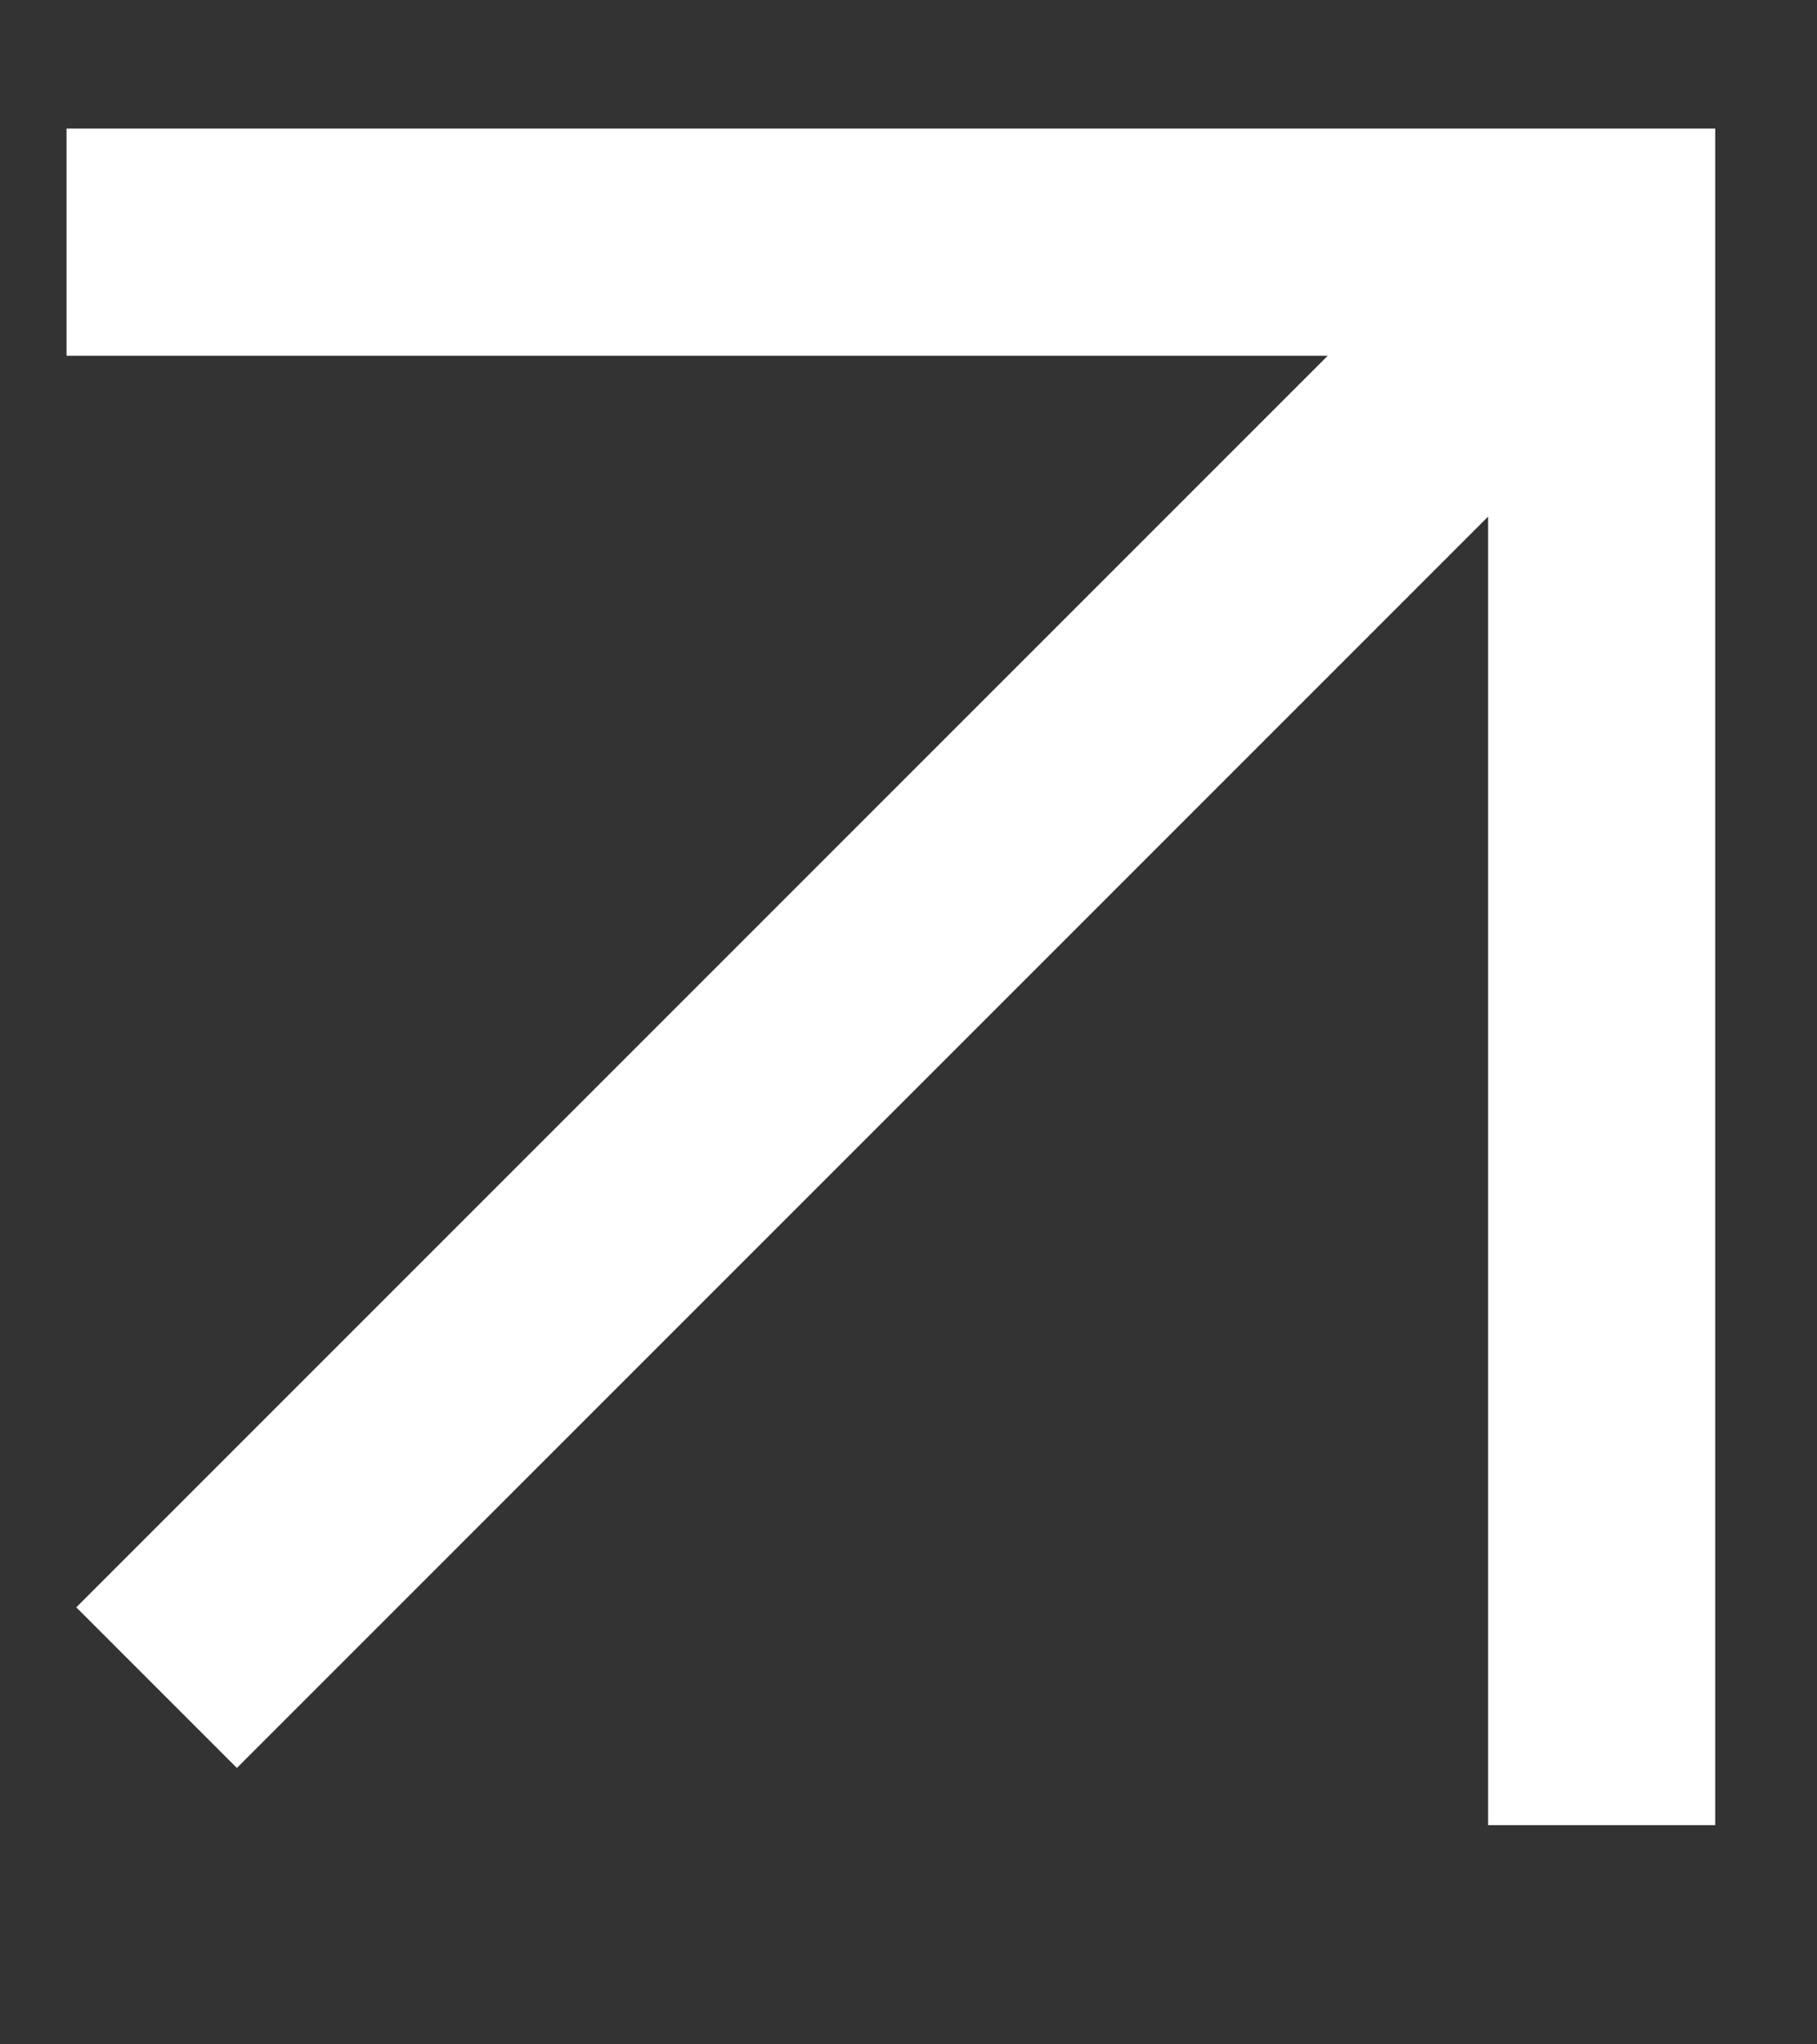
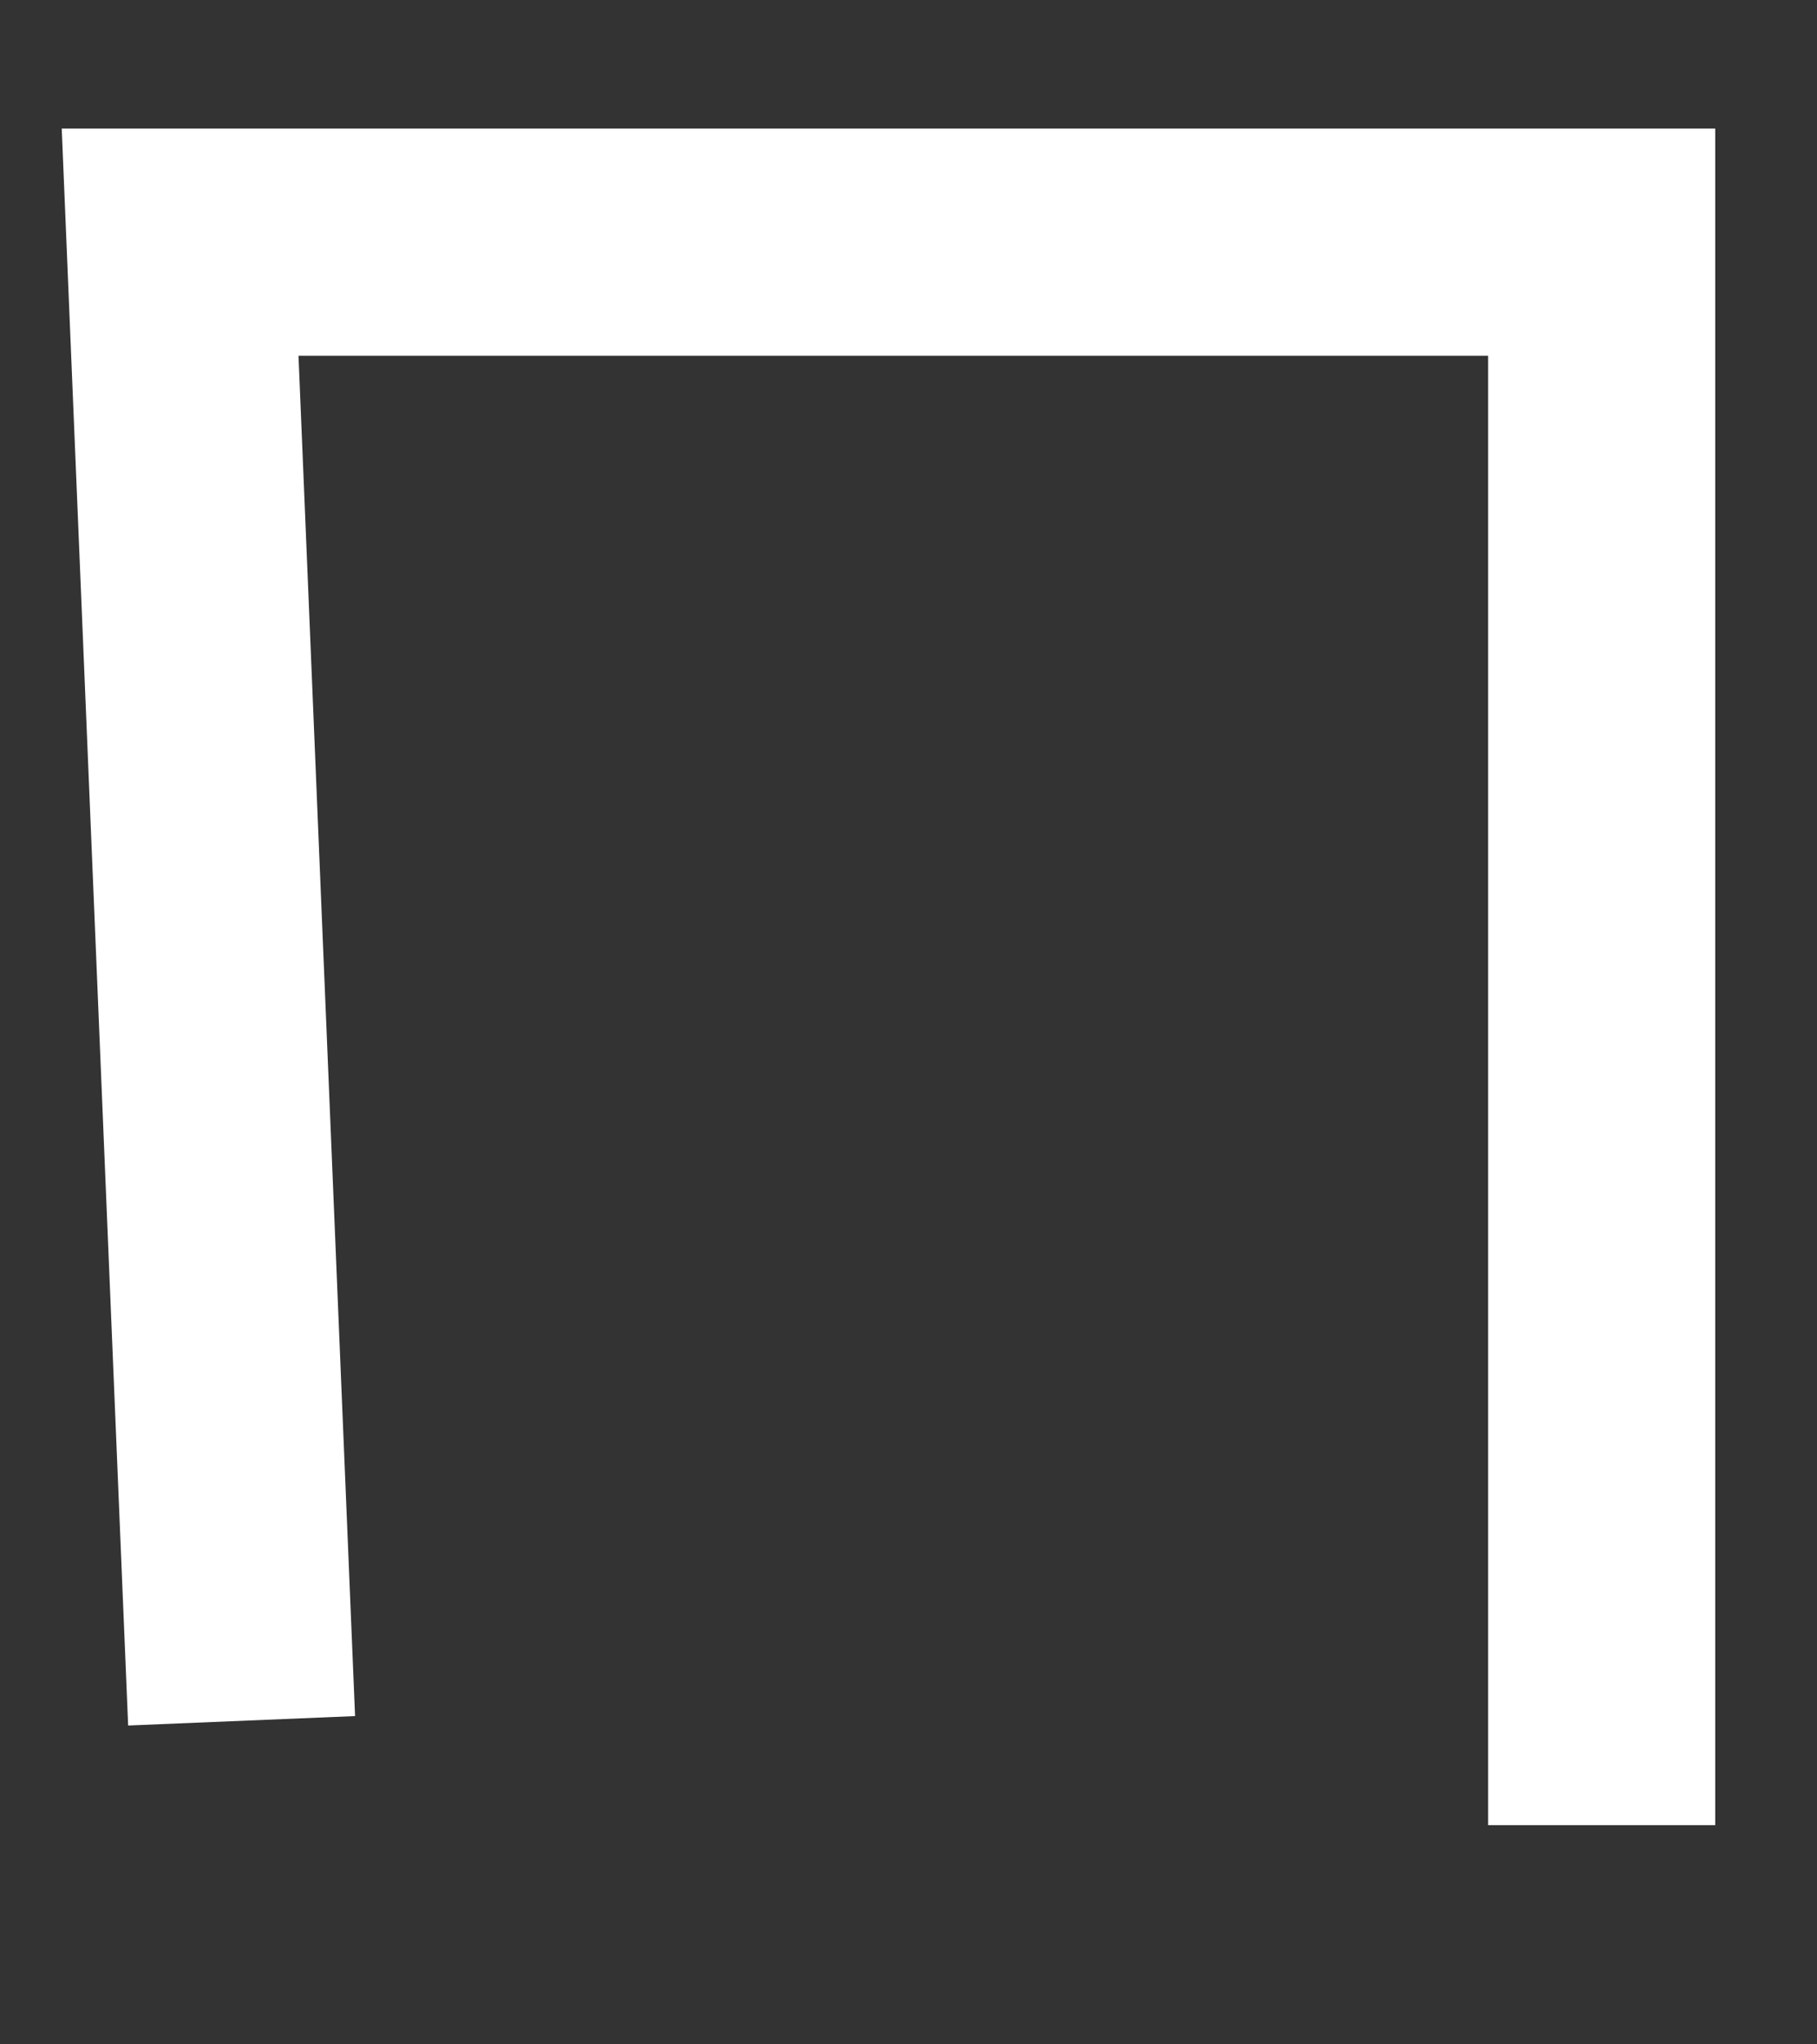
<svg xmlns="http://www.w3.org/2000/svg" width="8" height="9" fill="none" viewBox="0 0 8 9">
  <rect x="0" y="0" width="8" height="9" fill="#333333" stroke="none" />
-   <path stroke="#fff" stroke-linecap="square" stroke-miterlimit="10" d="M7.052 7.535V1.066H.793m5.984.276L1.043 7.076" />
+   <path stroke="#fff" stroke-linecap="square" stroke-miterlimit="10" d="M7.052 7.535V1.066H.793L1.043 7.076" />
</svg>